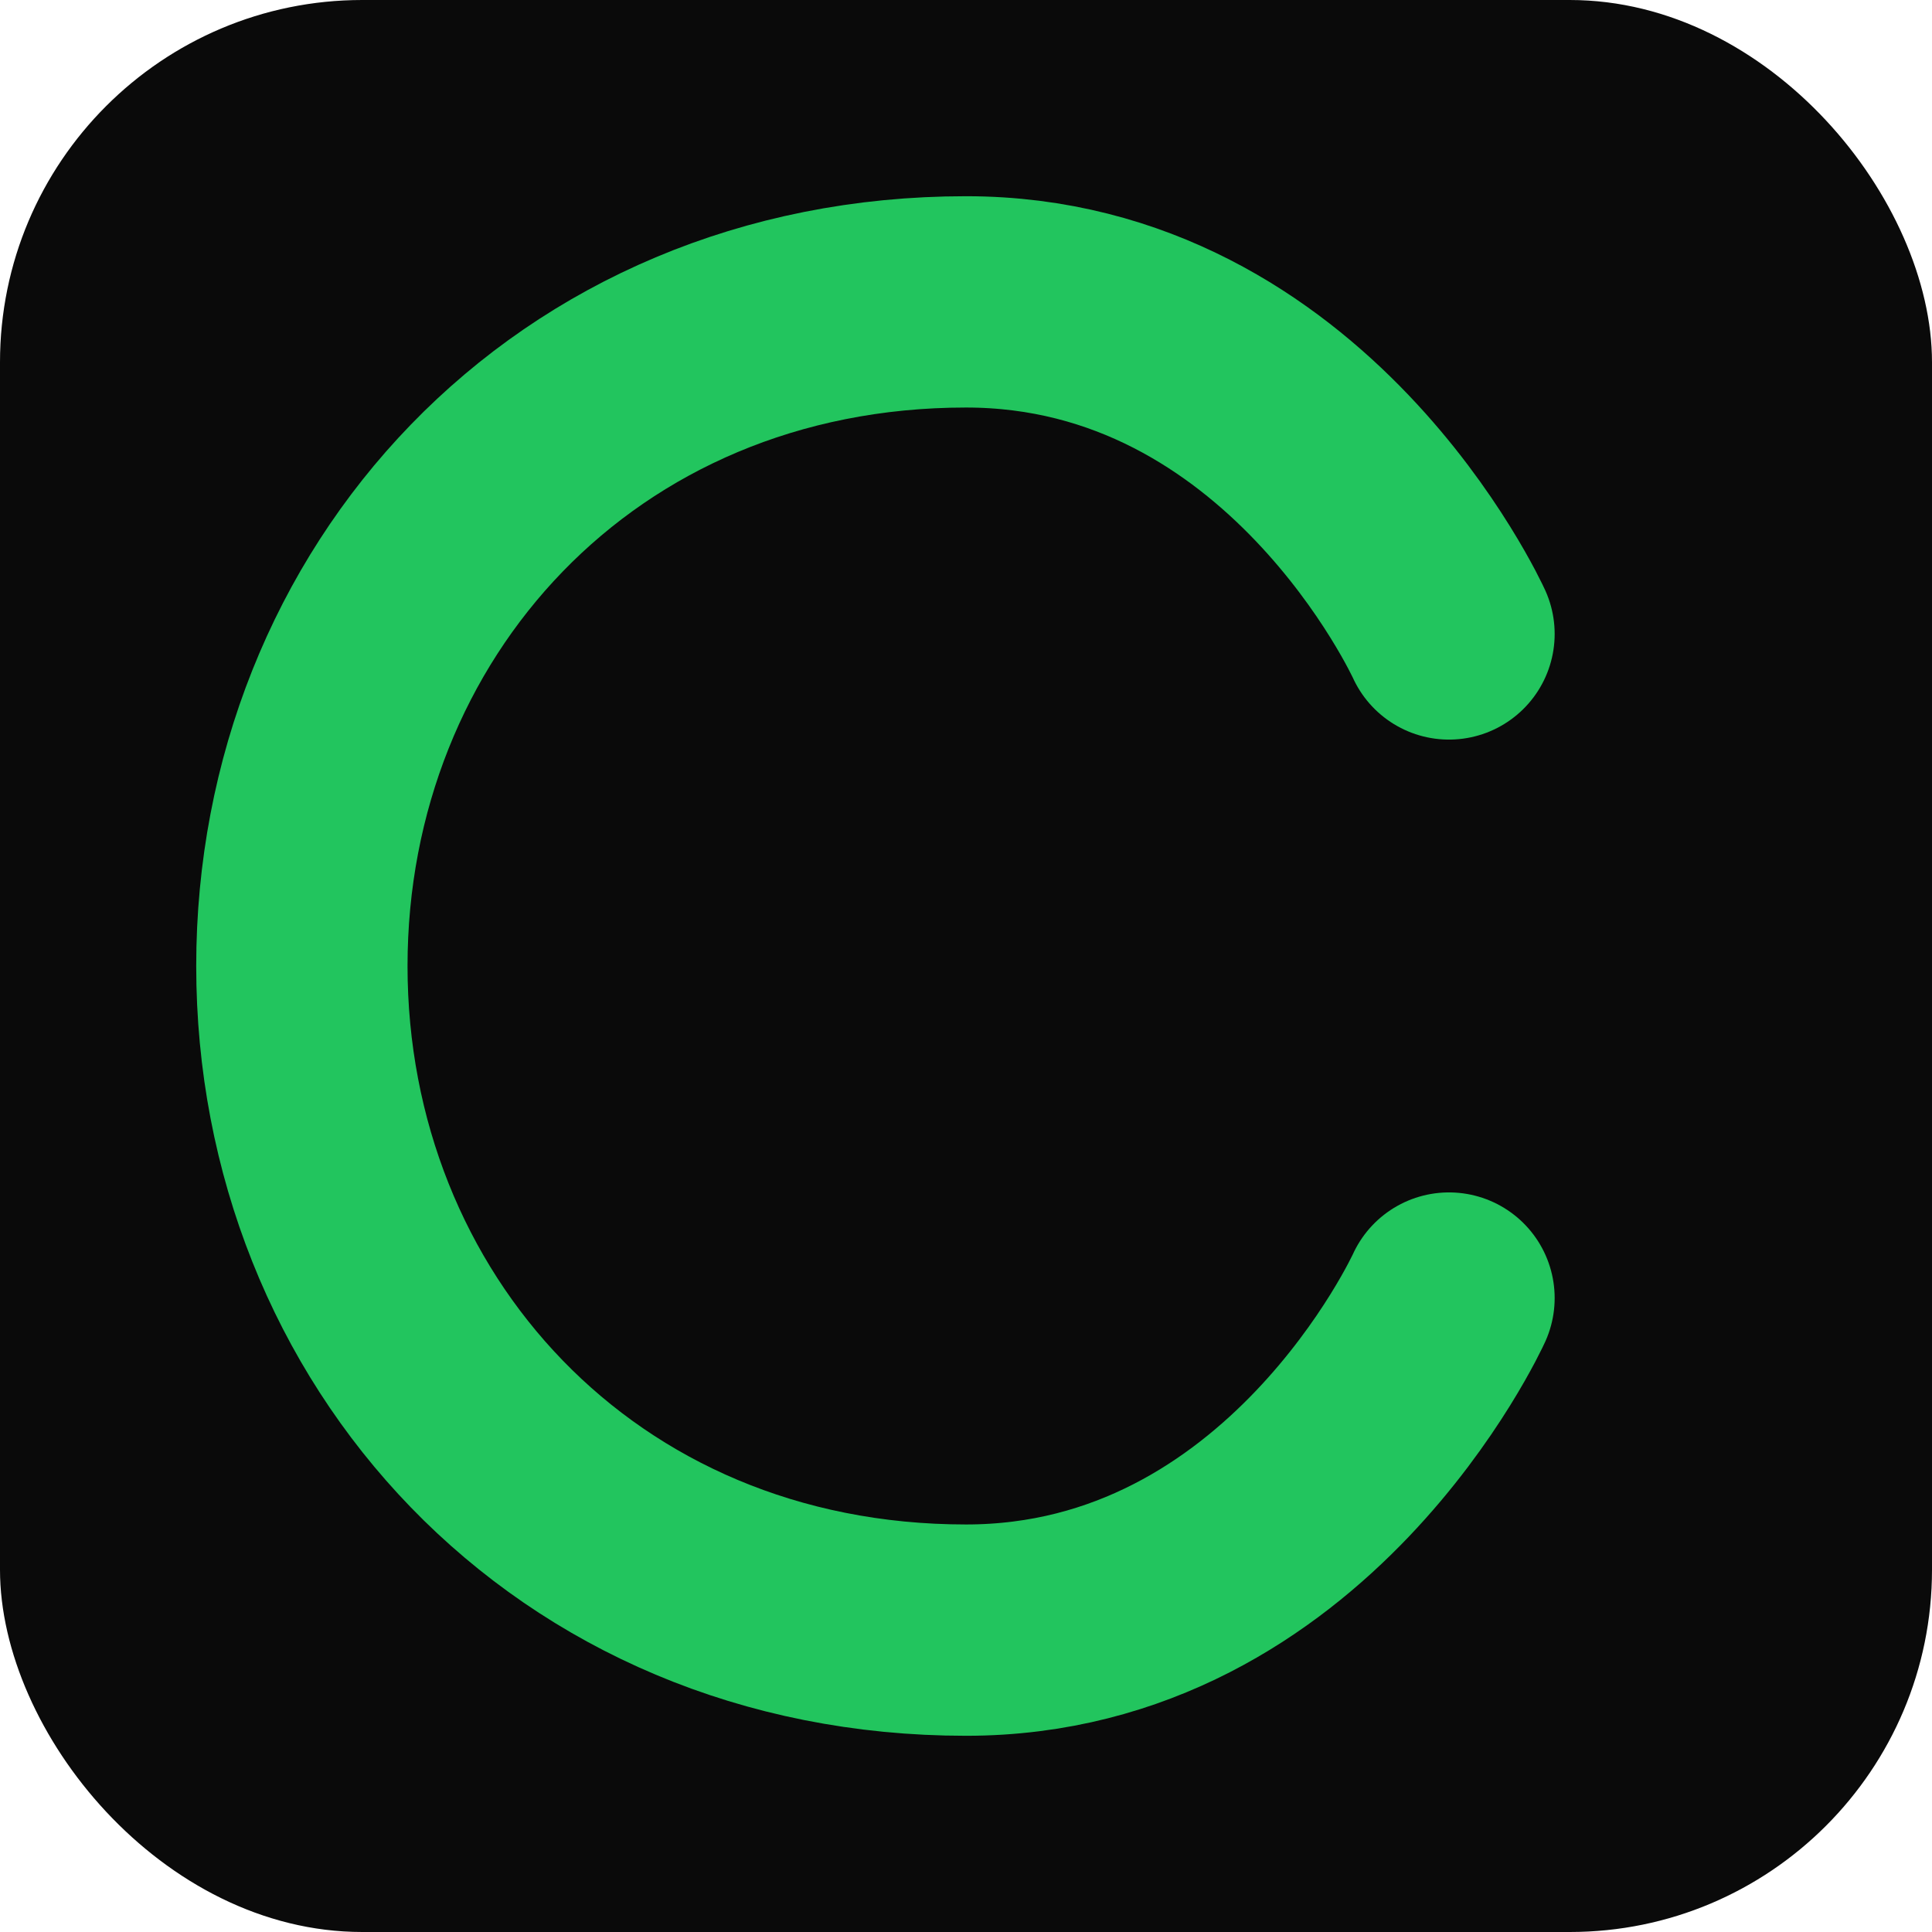
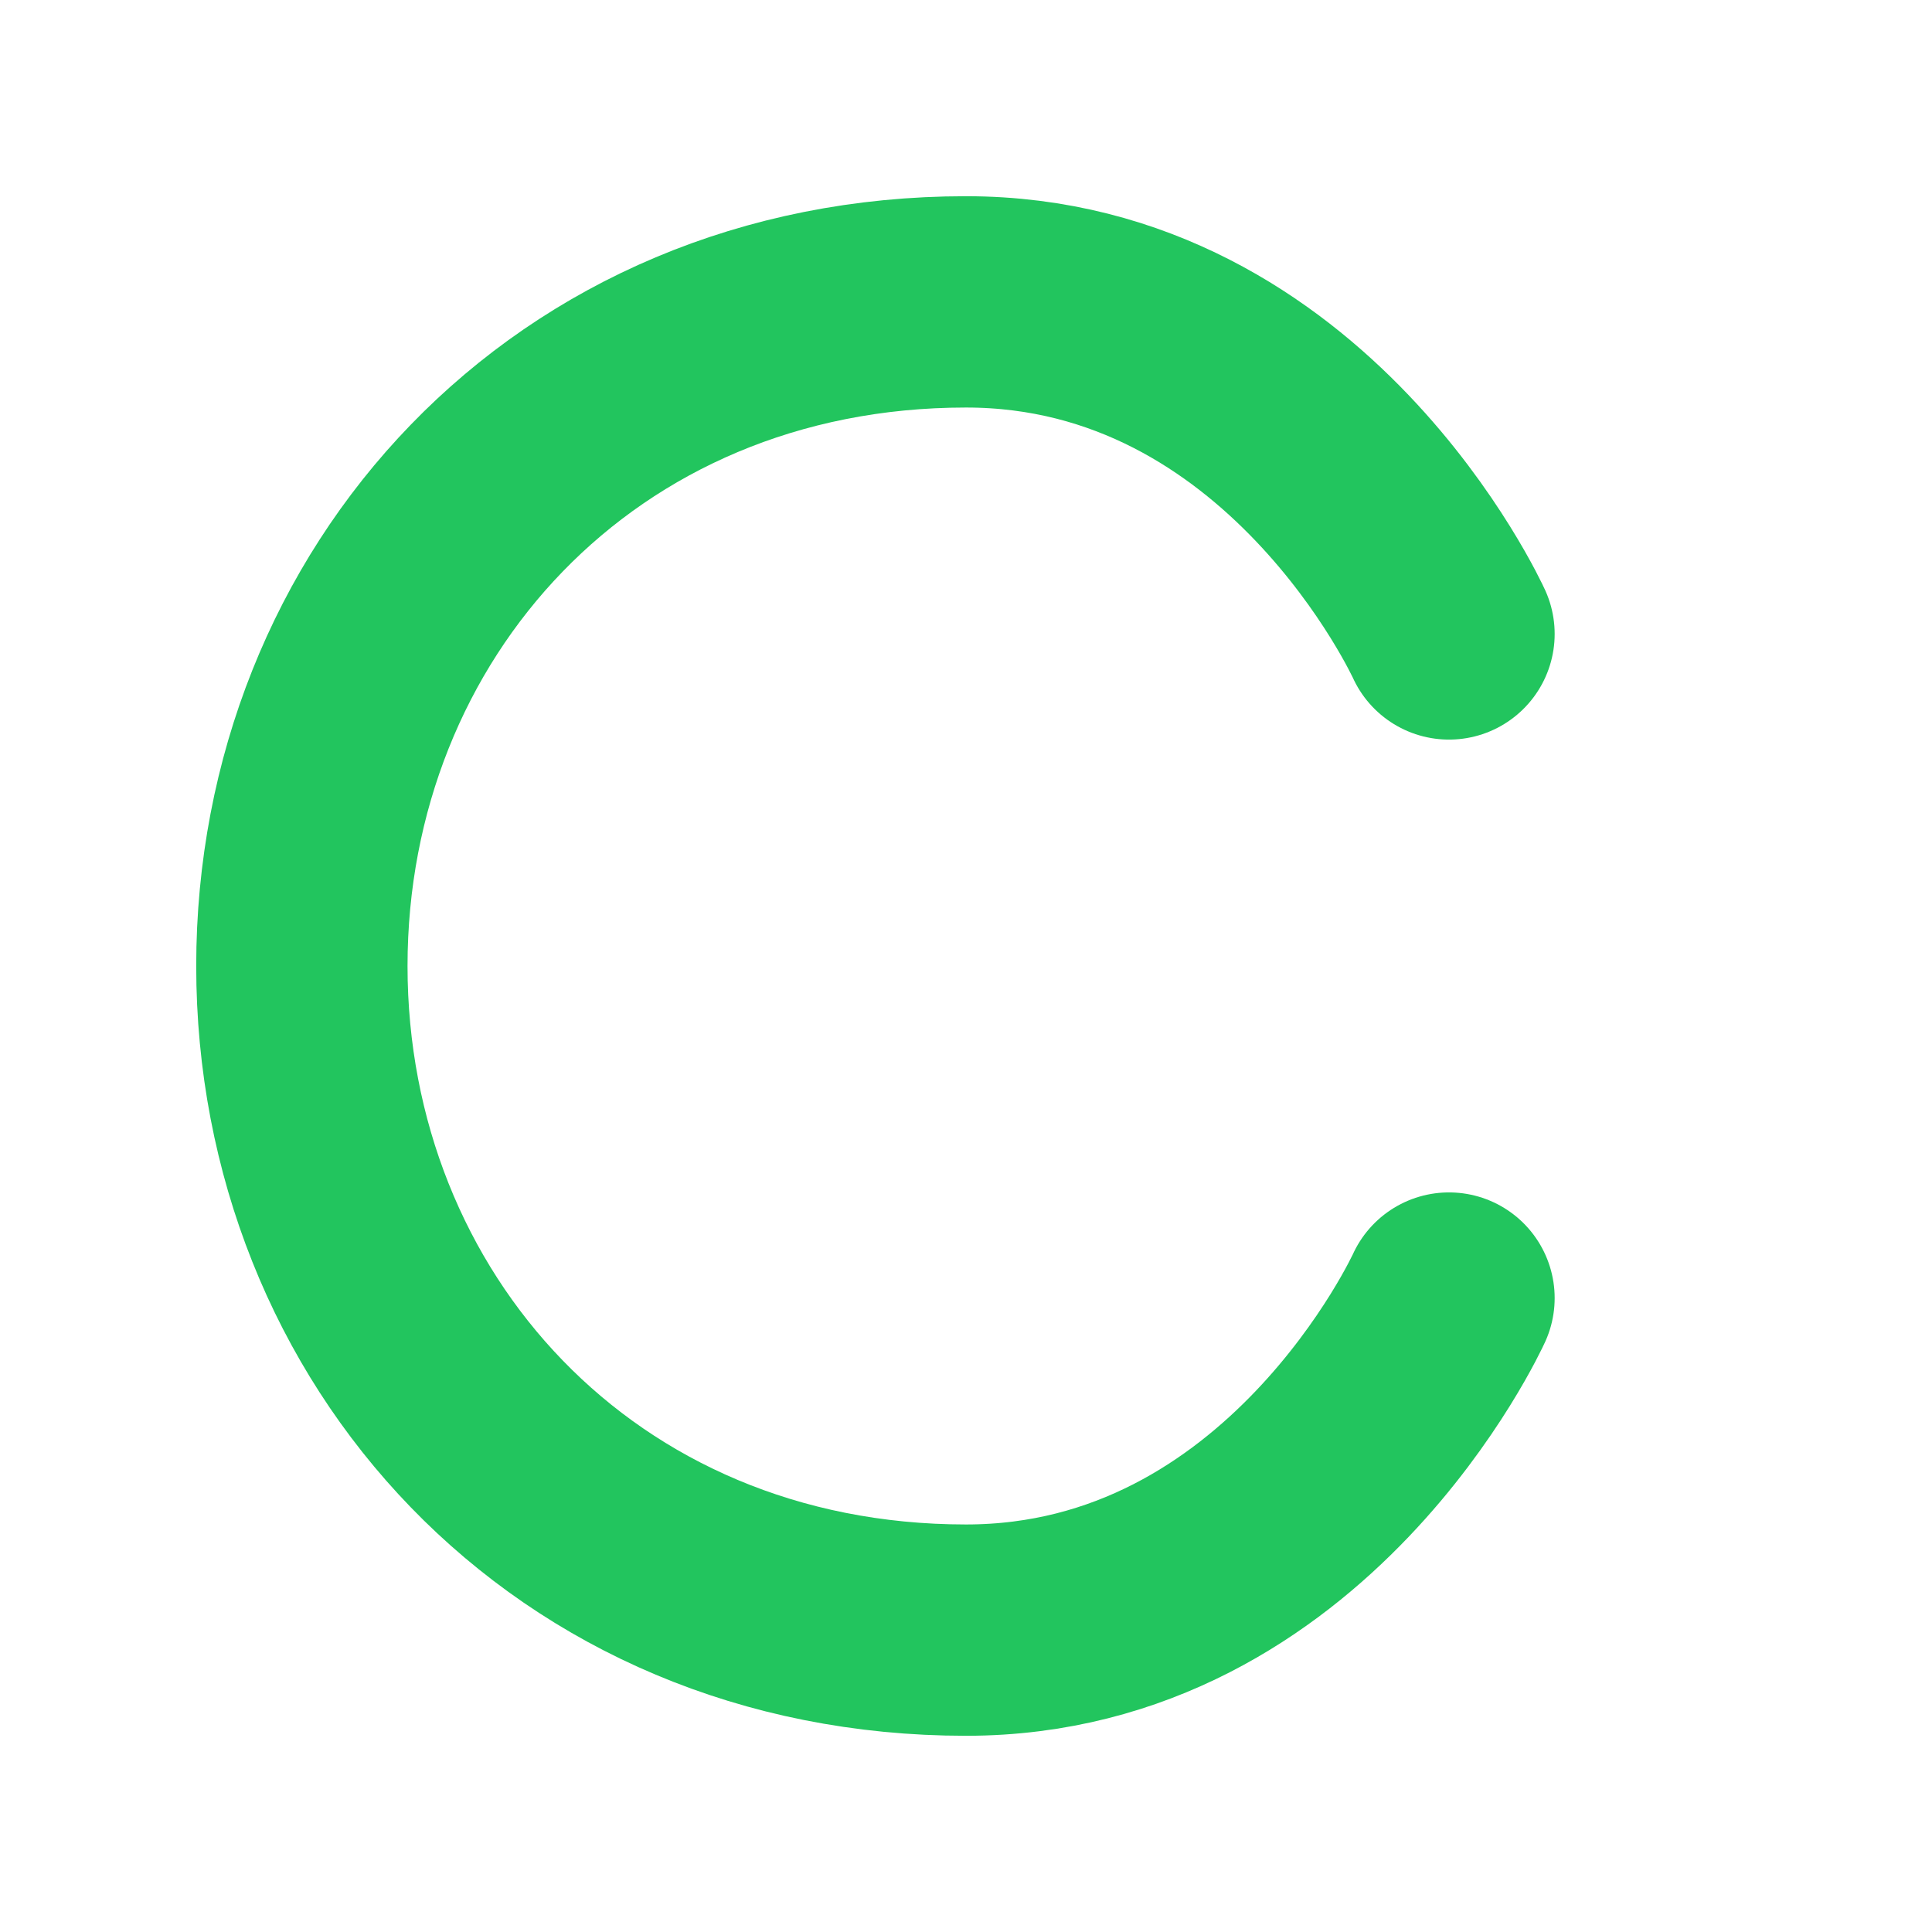
<svg xmlns="http://www.w3.org/2000/svg" viewBox="0 0 32 32" fill="none">
-   <rect width="32" height="32" rx="6" fill="#0a0a0a" />
  <path d="M24 10.5C24 10.5 21.5 5 16 5C9.5 5 5 10 5 16C5 22 9.5 27 16 27C21.5 27 24 21.5 24 21.5" stroke="#22c55e" stroke-width="3.5" stroke-linecap="round" />
</svg>